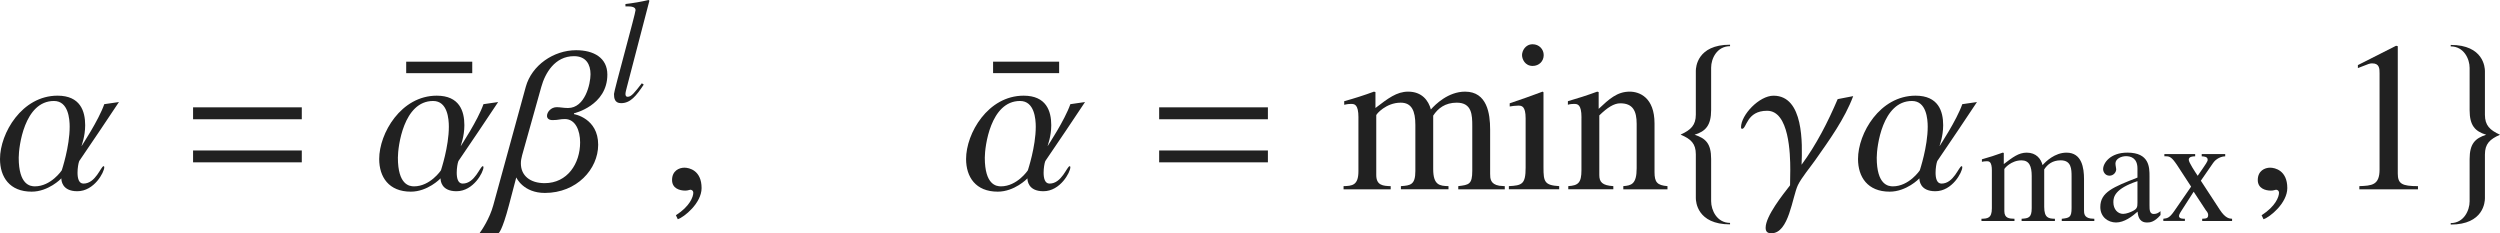
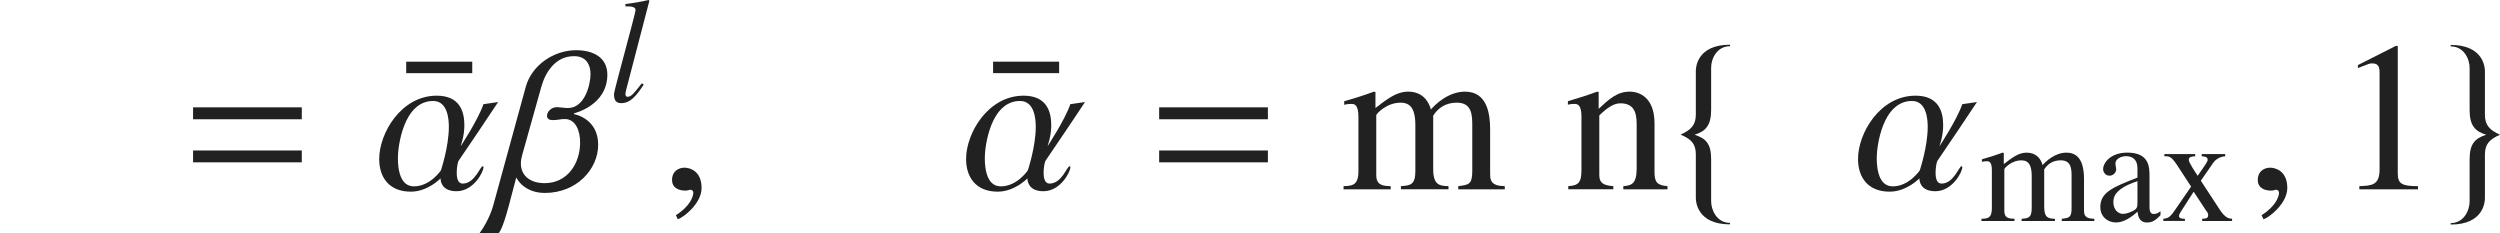
<svg xmlns="http://www.w3.org/2000/svg" version="1.1" id="レイヤー_1" x="0px" y="0px" viewBox="0 0 116.76 10.895" style="enable-background:new 0 0 116.76 10.895;" xml:space="preserve" preserveAspectRatio="xMinYMin meet">
  <g>
-     <path style="fill:#212121;" d="M3.7,7.522c-0.04,0.1-0.079,0.327-0.079,0.546c0,0.258,0.059,0.506,0.277,0.506   c0.575,0,0.813-0.813,0.942-0.813c0.02,0,0.03,0.02,0.03,0.05c0,0.228-0.466,1.12-1.26,1.12c-0.724,0-0.744-0.516-0.744-0.595   h-0.01c0,0.01-0.595,0.615-1.378,0.615C0.447,8.951,0,8.267,0,7.424c0-1.2,1.022-2.956,2.688-2.956c1.062,0,1.29,0.724,1.29,1.379   c0,0.525-0.169,0.952-0.169,0.962h0.01c0-0.01,0.784-1.181,1.051-1.944l0.685-0.099C5.555,4.775,3.838,7.334,3.7,7.522z    M2.52,4.716c-1.389,0-1.646,2.143-1.646,2.648c0,1.27,0.536,1.339,0.754,1.339c0.754,0,1.259-0.744,1.259-0.754   s0.367-1.091,0.367-2.033C3.253,5.559,3.194,4.716,2.52,4.716z" />
-   </g>
+     </g>
  <g>
    <path style="fill:#212121;" d="M9.017,5.568V5.014h5.078v0.555H9.017z M9.017,7.582V7.026h5.078v0.556H9.017z" />
  </g>
  <g>
    <path style="fill:#212121;" d="M22.056,2.881v0.536h-3.085V2.881H22.056z" />
  </g>
  <g>
    <path style="fill:#212121;" d="M21.41,7.522c-0.04,0.1-0.079,0.327-0.079,0.546c0,0.258,0.059,0.506,0.277,0.506   c0.575,0,0.813-0.813,0.942-0.813c0.02,0,0.03,0.02,0.03,0.05c0,0.228-0.466,1.12-1.26,1.12c-0.724,0-0.744-0.516-0.744-0.595   h-0.01c0,0.01-0.595,0.615-1.378,0.615c-1.031,0-1.478-0.685-1.478-1.527c0-1.2,1.022-2.956,2.688-2.956   c1.062,0,1.29,0.724,1.29,1.379c0,0.525-0.169,0.952-0.169,0.962h0.01c0-0.01,0.784-1.181,1.051-1.944l0.685-0.099   C23.265,4.775,21.548,7.334,21.41,7.522z M20.229,4.716c-1.389,0-1.646,2.143-1.646,2.648c0,1.27,0.536,1.339,0.754,1.339   c0.754,0,1.259-0.744,1.259-0.754s0.367-1.091,0.367-2.033C20.963,5.559,20.904,4.716,20.229,4.716z" />
    <path style="fill:#212121;" d="M26.807,5.291v0.04c0.01,0,1.13,0.188,1.13,1.428c0,1.141-1.001,2.252-2.489,2.252   c-1.002,0-1.329-0.704-1.329-0.715h-0.01l-0.337,1.28c-0.327,1.239-0.486,1.318-0.496,1.318h-0.882   c0.099-0.129,0.476-0.684,0.645-1.309l1.518-5.534c0.278-1.002,1.299-1.706,2.351-1.706c0.823,0,1.458,0.356,1.458,1.141   C28.364,4.934,26.816,5.291,26.807,5.291z M26.807,2.623c-0.893,0-1.349,0.794-1.527,1.438l-0.893,3.184   c-0.04,0.139-0.06,0.268-0.06,0.387c0,0.575,0.436,0.922,1.111,0.922c1.061,0,1.656-0.912,1.656-1.904   c0-0.555-0.218-1.091-0.714-1.091c-0.228,0-0.297,0.05-0.575,0.05c-0.178,0-0.258-0.089-0.258-0.198   c0-0.179,0.188-0.406,0.456-0.406c0.159,0,0.317,0.039,0.526,0.039c0.793,0,1.051-1.121,1.051-1.577S27.372,2.623,26.807,2.623z" />
  </g>
  <g>
    <path style="fill:#212121;" d="M30.065,3.951c-0.354,0.534-0.625,0.867-1.056,0.867c-0.305,0-0.333-0.236-0.333-0.431   c0-0.146,1.007-3.77,1.007-3.915c0-0.153-0.202-0.174-0.375-0.174h-0.097V0.188C29.572,0.146,29.934,0.084,30.294,0l0.035,0.035   l-1.048,4.02c-0.014,0.062-0.069,0.25-0.069,0.326c0,0.042,0,0.139,0.104,0.139c0.174,0,0.319-0.194,0.66-0.631L30.065,3.951z" />
  </g>
  <g>
    <path style="fill:#212121;" d="M31.656,10.24l-0.089-0.188C32.221,9.635,32.38,9.188,32.38,9c0-0.089-0.069-0.139-0.139-0.139   c-0.02,0-0.049,0.01-0.089,0.021c-0.03,0.01-0.08,0.02-0.149,0.02c-0.258,0-0.615-0.1-0.615-0.496c0-0.427,0.328-0.575,0.576-0.575   c0.228,0,0.803,0.129,0.803,0.952C32.767,9.486,31.953,10.141,31.656,10.24z" />
  </g>
  <g>
    <path style="fill:#212121;" d="M49.466,2.881v0.536h-3.085V2.881H49.466z" />
  </g>
  <g>
    <path style="fill:#212121;" d="M48.82,7.522c-0.04,0.1-0.079,0.327-0.079,0.546c0,0.258,0.059,0.506,0.277,0.506   c0.575,0,0.813-0.813,0.942-0.813c0.02,0,0.03,0.02,0.03,0.05c0,0.228-0.466,1.12-1.26,1.12c-0.724,0-0.744-0.516-0.744-0.595   h-0.01c0,0.01-0.595,0.615-1.378,0.615c-1.031,0-1.478-0.685-1.478-1.527c0-1.2,1.022-2.956,2.688-2.956   c1.062,0,1.29,0.724,1.29,1.379c0,0.525-0.169,0.952-0.169,0.962h0.01c0-0.01,0.784-1.181,1.051-1.944l0.685-0.099   C50.675,4.775,48.958,7.334,48.82,7.522z M47.64,4.716c-1.389,0-1.646,2.143-1.646,2.648c0,1.27,0.536,1.339,0.754,1.339   c0.754,0,1.259-0.744,1.259-0.754s0.367-1.091,0.367-2.033C48.374,5.559,48.314,4.716,47.64,4.716z" />
  </g>
  <g>
    <path style="fill:#212121;" d="M54.137,5.568V5.014h5.079v0.555H54.137z M54.137,7.582V7.026h5.079v0.556H54.137z" />
  </g>
  <g>
    <path style="fill:#212121;" d="M63.445,5.489c0-0.625-0.188-0.635-0.347-0.635c-0.139,0-0.238,0.021-0.318,0.04V4.726   c0.467-0.129,0.933-0.277,1.389-0.446l0.07,0.02v0.744c0.584-0.446,0.991-0.764,1.527-0.764c0.645,0,0.951,0.417,1.061,0.833   c0.209-0.237,0.813-0.833,1.598-0.833c1.031,0,1.17,1.031,1.17,1.766v2.073c0,0.218,0.01,0.485,0.426,0.555l0.258,0.021v0.148   h-2.172V8.693c0.496-0.06,0.654-0.08,0.654-0.715V5.886c0-0.506-0.01-1.091-0.723-1.091c-0.547,0-0.883,0.268-1.102,0.605v2.499   c0,0.754,0.308,0.784,0.714,0.794v0.148h-2.222V8.693c0.446-0.03,0.675-0.06,0.675-0.704V5.837c0-0.655-0.169-1.042-0.685-1.042   c-0.685,0-1.141,0.536-1.141,0.585v2.798c0,0.485,0.327,0.506,0.674,0.516v0.148h-2.201V8.693c0.396-0.01,0.694-0.03,0.694-0.694   V5.489z" />
-     <path style="fill:#212121;" d="M70.47,8.693c0.615-0.03,0.783-0.09,0.783-0.863V5.529c0-0.585-0.188-0.596-0.347-0.596   c-0.14,0-0.269,0.021-0.397,0.04V4.825c0.517-0.169,1.021-0.357,1.538-0.546l0.04,0.03V7.83c0,0.654,0.049,0.823,0.733,0.863v0.148   H70.47V8.693z M71.581,2.067c0.297,0,0.516,0.229,0.516,0.506c0,0.288-0.219,0.506-0.516,0.506c-0.357,0-0.496-0.317-0.496-0.506   S71.233,2.067,71.581,2.067z" />
    <path style="fill:#212121;" d="M73.862,5.489c0-0.625-0.188-0.635-0.348-0.635c-0.139,0-0.248,0.021-0.287,0.04V4.726   c0.446-0.129,0.912-0.277,1.369-0.446l0.068,0.02v0.784c0.486-0.456,0.863-0.804,1.449-0.804c0.455,0,1.16,0.268,1.16,1.488v2.271   c0,0.467,0.119,0.615,0.605,0.655v0.148h-2.063V8.693c0.366-0.03,0.624-0.08,0.624-0.833V5.787c0-0.605-0.178-0.962-0.764-0.962   c-0.297,0-0.604,0.198-0.981,0.565v2.787c0,0.327,0.14,0.485,0.655,0.516v0.148h-2.104V8.693c0.467-0.03,0.615-0.159,0.615-0.744   V5.489z" />
  </g>
  <g>
    <path style="fill:#212121;" d="M79.202,9.248V7.205c0-0.496-0.228-0.714-0.703-0.912v-0.01c0.476-0.219,0.703-0.437,0.703-0.933   V3.308c0-0.159,0.061-1.22,1.598-1.22v0.069c-0.615,0-0.883,0.585-0.883,1.001v1.975c0,0.724-0.258,1.001-0.773,1.16   c0.516,0.168,0.773,0.406,0.773,1.131v1.974c0,0.416,0.268,1.012,0.883,1.012v0.069C79.263,10.479,79.202,9.417,79.202,9.248z" />
  </g>
  <g>
-     <path style="fill:#212121;" d="M84.783,7.473c-0.229,0.328-0.645,0.823-0.813,1.171c-0.268,0.565-0.416,2.251-1.239,2.251   c-0.188,0-0.269-0.079-0.269-0.258c0-0.545,0.804-1.547,1.141-1.983c0-0.248,0.01-0.476,0.01-0.734   c0-0.724-0.049-2.747-1.081-2.747c-0.972,0-0.952,0.843-1.17,0.843c-0.04,0-0.05-0.039-0.05-0.069c0-0.585,0.854-1.478,1.518-1.478   c1.418,0,1.349,2.252,1.31,3.224c0.694-0.942,1.229-1.994,1.686-3.064l0.725-0.14C86.151,5.559,85.438,6.541,84.783,7.473z" />
    <path style="fill:#212121;" d="M90.478,7.522c-0.04,0.1-0.079,0.327-0.079,0.546c0,0.258,0.059,0.506,0.277,0.506   c0.575,0,0.813-0.813,0.942-0.813c0.02,0,0.029,0.02,0.029,0.05c0,0.228-0.466,1.12-1.26,1.12c-0.724,0-0.743-0.516-0.743-0.595   h-0.01c0,0.01-0.596,0.615-1.379,0.615c-1.031,0-1.478-0.685-1.478-1.527c0-1.2,1.021-2.956,2.688-2.956   c1.062,0,1.289,0.724,1.289,1.379c0,0.525-0.168,0.952-0.168,0.962h0.01c0-0.01,0.783-1.181,1.051-1.944l0.685-0.099   C92.332,4.775,90.616,7.334,90.478,7.522z M89.297,4.716c-1.389,0-1.646,2.143-1.646,2.648c0,1.27,0.536,1.339,0.754,1.339   c0.754,0,1.26-0.744,1.26-0.754s0.367-1.091,0.367-2.033C90.031,5.559,89.972,4.716,89.297,4.716z" />
  </g>
  <g>
    <path style="fill:#212121;" d="M93.029,7.975c0-0.438-0.132-0.444-0.243-0.444c-0.098,0-0.166,0.014-0.223,0.027V7.44   c0.326-0.091,0.653-0.194,0.973-0.312l0.049,0.014v0.521c0.409-0.312,0.693-0.534,1.068-0.534c0.451,0,0.667,0.291,0.743,0.583   c0.146-0.167,0.569-0.583,1.118-0.583c0.722,0,0.818,0.722,0.818,1.235v1.451c0,0.152,0.008,0.34,0.299,0.389l0.182,0.014v0.104   h-1.521v-0.104c0.348-0.041,0.459-0.056,0.459-0.5V8.252c0-0.354-0.008-0.764-0.508-0.764c-0.381,0-0.617,0.188-0.77,0.424v1.75   c0,0.527,0.215,0.548,0.5,0.555v0.104h-1.556v-0.104c0.312-0.021,0.472-0.041,0.472-0.492V8.218c0-0.458-0.117-0.729-0.479-0.729   c-0.479,0-0.799,0.375-0.799,0.41v1.958c0,0.34,0.229,0.354,0.473,0.36v0.104h-1.542v-0.104c0.278-0.007,0.486-0.021,0.486-0.485   V7.975z" />
    <path style="fill:#212121;" d="M100.904,10.044c-0.292,0.34-0.507,0.347-0.618,0.347c-0.125,0-0.416-0.007-0.451-0.507   c-0.257,0.229-0.625,0.507-1.007,0.507c-0.375,0-0.735-0.257-0.735-0.722c0-0.694,0.604-0.931,1.735-1.375V7.87   c0-0.499-0.326-0.576-0.534-0.576c-0.229,0-0.494,0.125-0.494,0.341c0,0.104,0.035,0.208,0.035,0.271   c0,0.146-0.132,0.299-0.312,0.299c-0.215,0-0.299-0.194-0.299-0.306c0-0.278,0.327-0.771,1.133-0.771   c1.034,0,1.034,0.694,1.034,1.11v1.354c0,0.201,0,0.402,0.201,0.402c0.146,0,0.235-0.069,0.312-0.132V10.044z M99.828,8.461   c-1.048,0.347-1.125,0.735-1.125,0.972v0.014c0,0.326,0.202,0.542,0.458,0.542c0.153,0,0.368-0.091,0.431-0.125   c0.216-0.104,0.236-0.188,0.236-0.396V8.461z" />
    <path style="fill:#212121;" d="M102.453,8.953l-0.548,0.854c-0.042,0.062-0.139,0.208-0.139,0.284   c0.014,0.125,0.159,0.125,0.277,0.125v0.104h-1.007v-0.104c0.188-0.021,0.284-0.034,0.507-0.354l0.791-1.146l-0.652-1   c-0.25-0.375-0.348-0.417-0.527-0.417h-0.07V7.197h1.438v0.104c-0.125,0-0.299,0.015-0.299,0.16c0,0.125,0.285,0.549,0.417,0.75   c0.424-0.611,0.466-0.674,0.466-0.75c0-0.146-0.16-0.152-0.278-0.16V7.197h1.097v0.104c-0.299,0.008-0.506,0.216-0.562,0.306   l-0.576,0.833l0.889,1.361c0.264,0.402,0.451,0.409,0.57,0.416v0.104h-1.396v-0.104c0.216-0.007,0.278-0.034,0.278-0.18   c0-0.104-0.083-0.188-0.111-0.223L102.453,8.953z" />
  </g>
  <g>
    <path style="fill:#212121;" d="M105.716,10.24l-0.09-0.188c0.654-0.417,0.813-0.863,0.813-1.052c0-0.089-0.069-0.139-0.14-0.139   c-0.02,0-0.049,0.01-0.088,0.021c-0.03,0.01-0.08,0.02-0.149,0.02c-0.258,0-0.615-0.1-0.615-0.496c0-0.427,0.327-0.575,0.575-0.575   c0.229,0,0.804,0.129,0.804,0.952C106.826,9.486,106.013,10.141,105.716,10.24z" />
  </g>
  <g>
    <path style="fill:#212121;" d="M110.192,8.693c0.576-0.021,0.943-0.04,0.943-0.774V3.427c0-0.209,0-0.467-0.338-0.467   c-0.119,0-0.119,0-0.674,0.219V3.04l1.785-0.903l0.078,0.021v5.95c0,0.477,0.199,0.586,0.943,0.586v0.148h-2.738V8.693z" />
  </g>
  <g>
    <path style="fill:#212121;" d="M116.056,7.215v2.044c0,0.168-0.061,1.229-1.598,1.229v-0.069c0.615,0,0.883-0.596,0.883-1.012   V7.434c0-0.725,0.258-0.973,0.773-1.141c-0.516-0.159-0.773-0.427-0.773-1.15V3.169c0-0.417-0.268-1.002-0.883-1.002V2.098   c1.537,0,1.598,1.061,1.598,1.22V5.36c0,0.496,0.228,0.714,0.704,0.933C116.283,6.501,116.056,6.72,116.056,7.215z" />
  </g>
</svg>